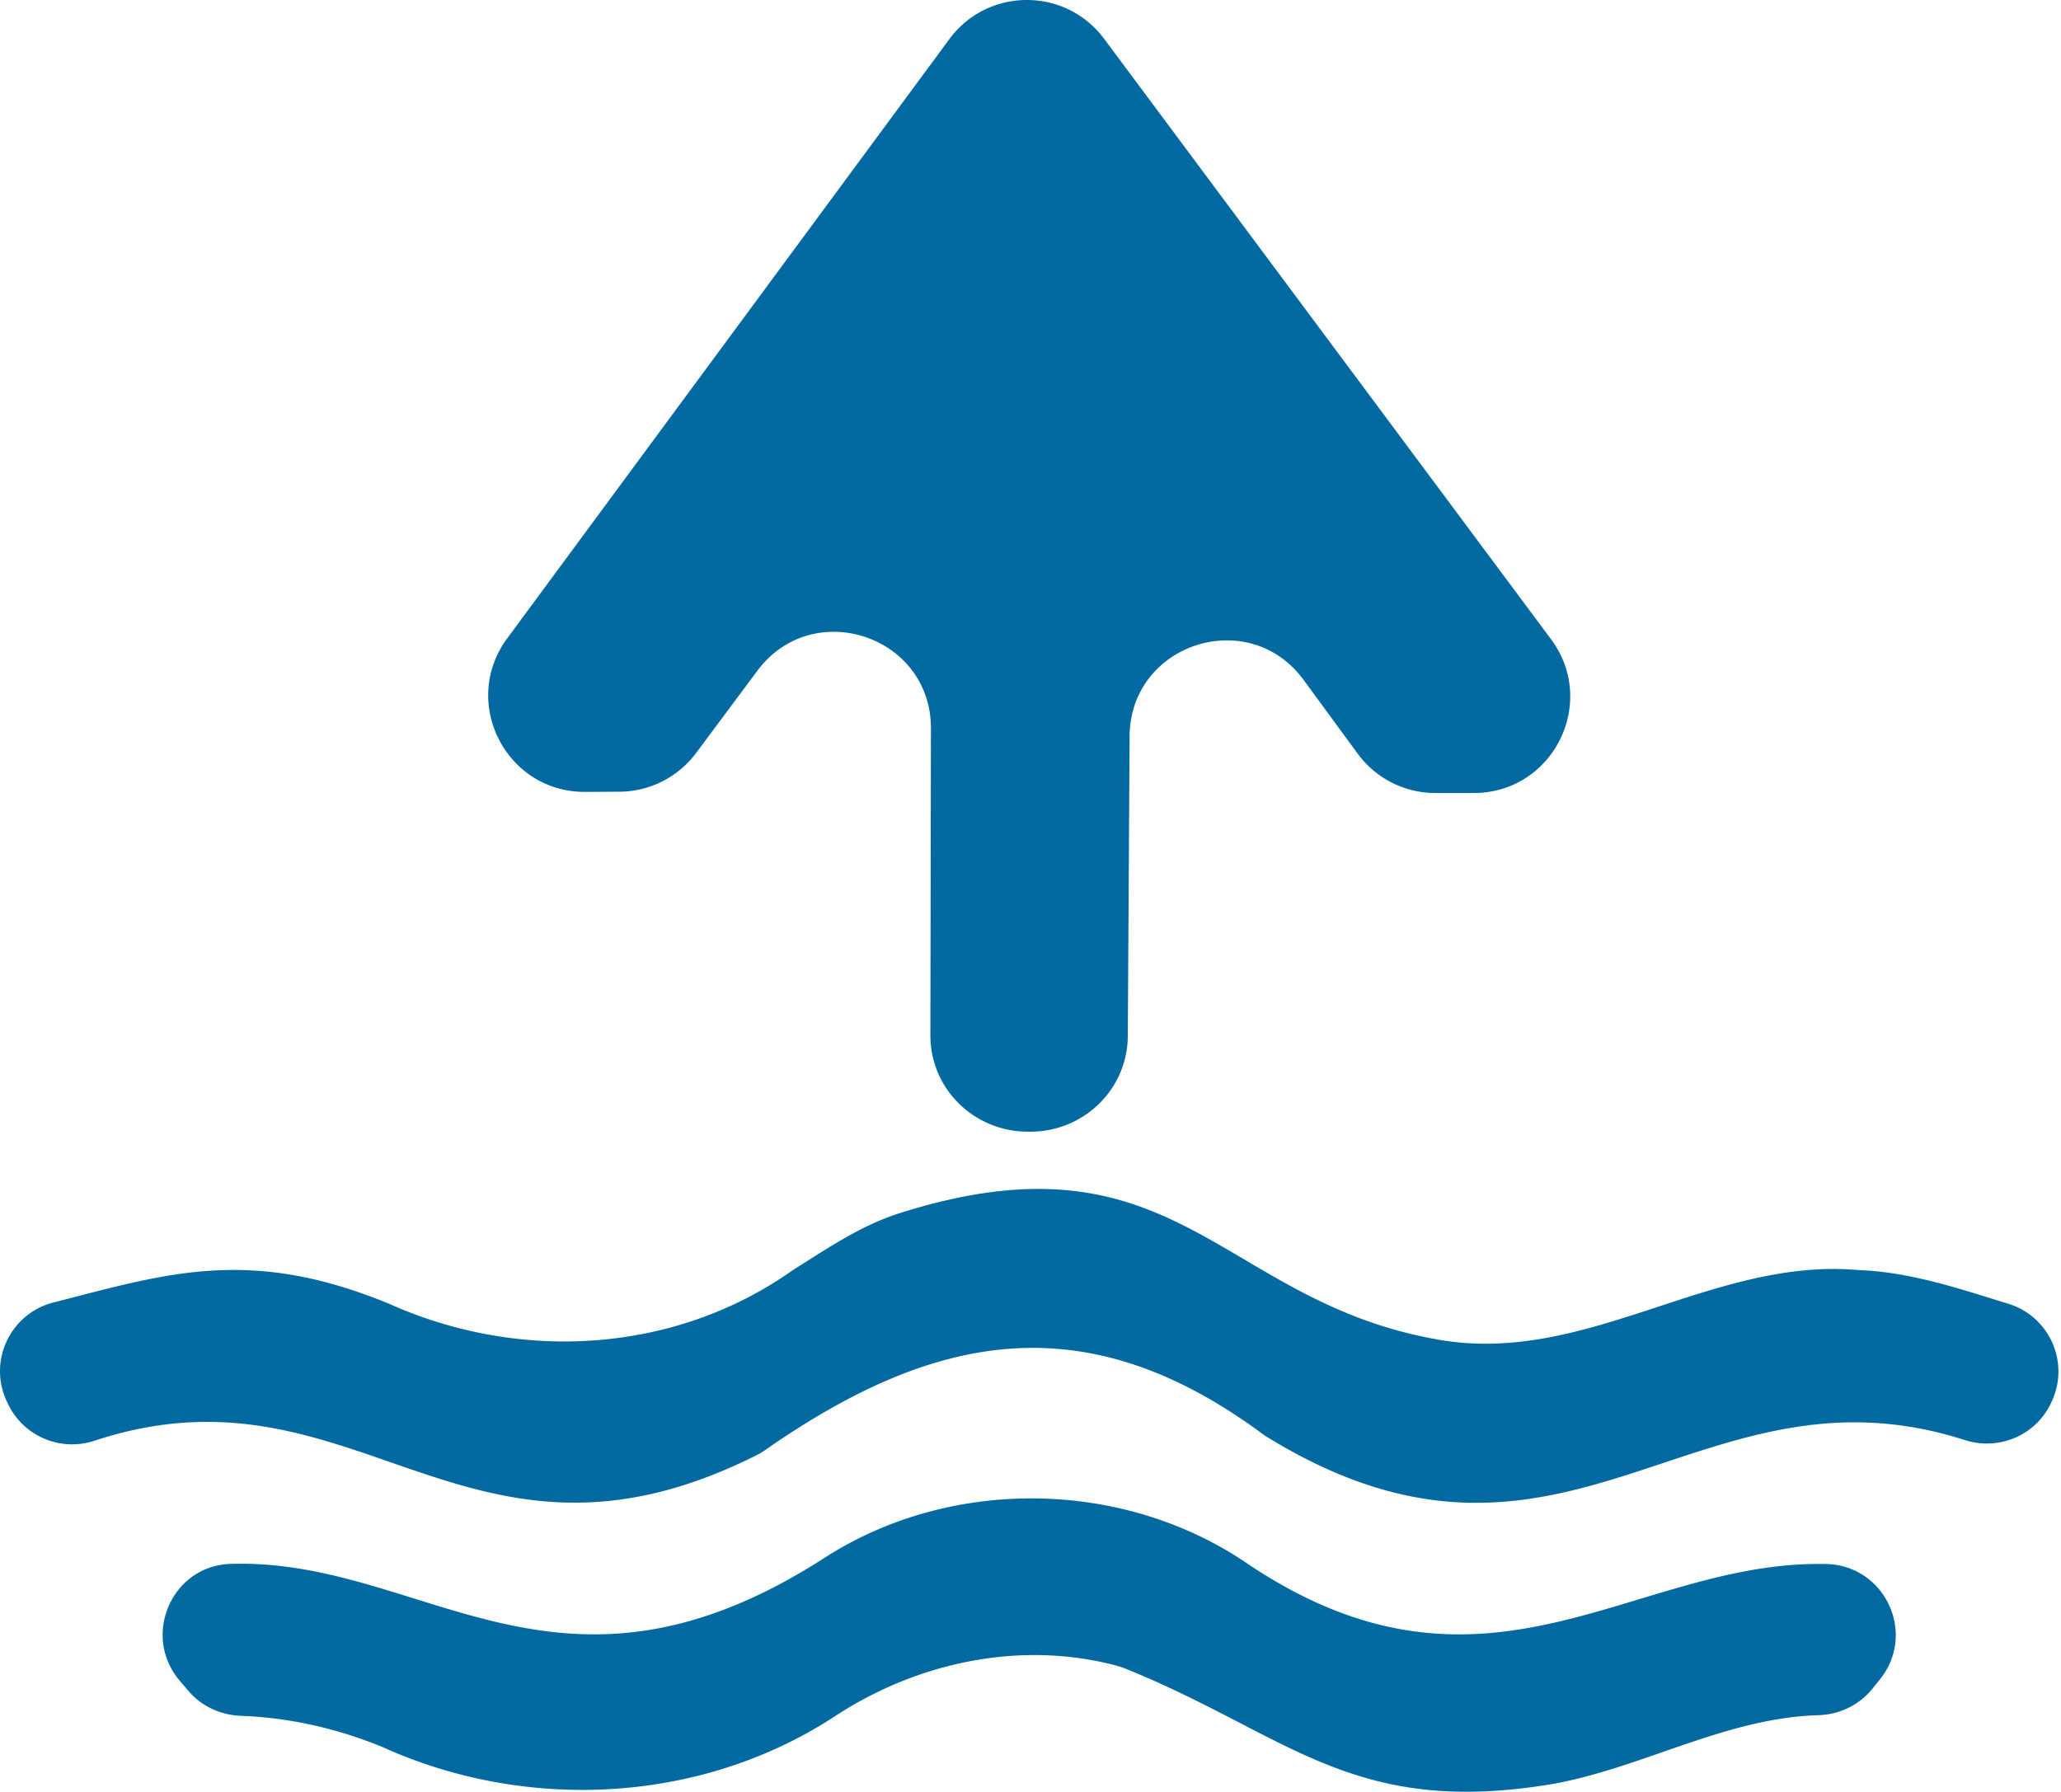
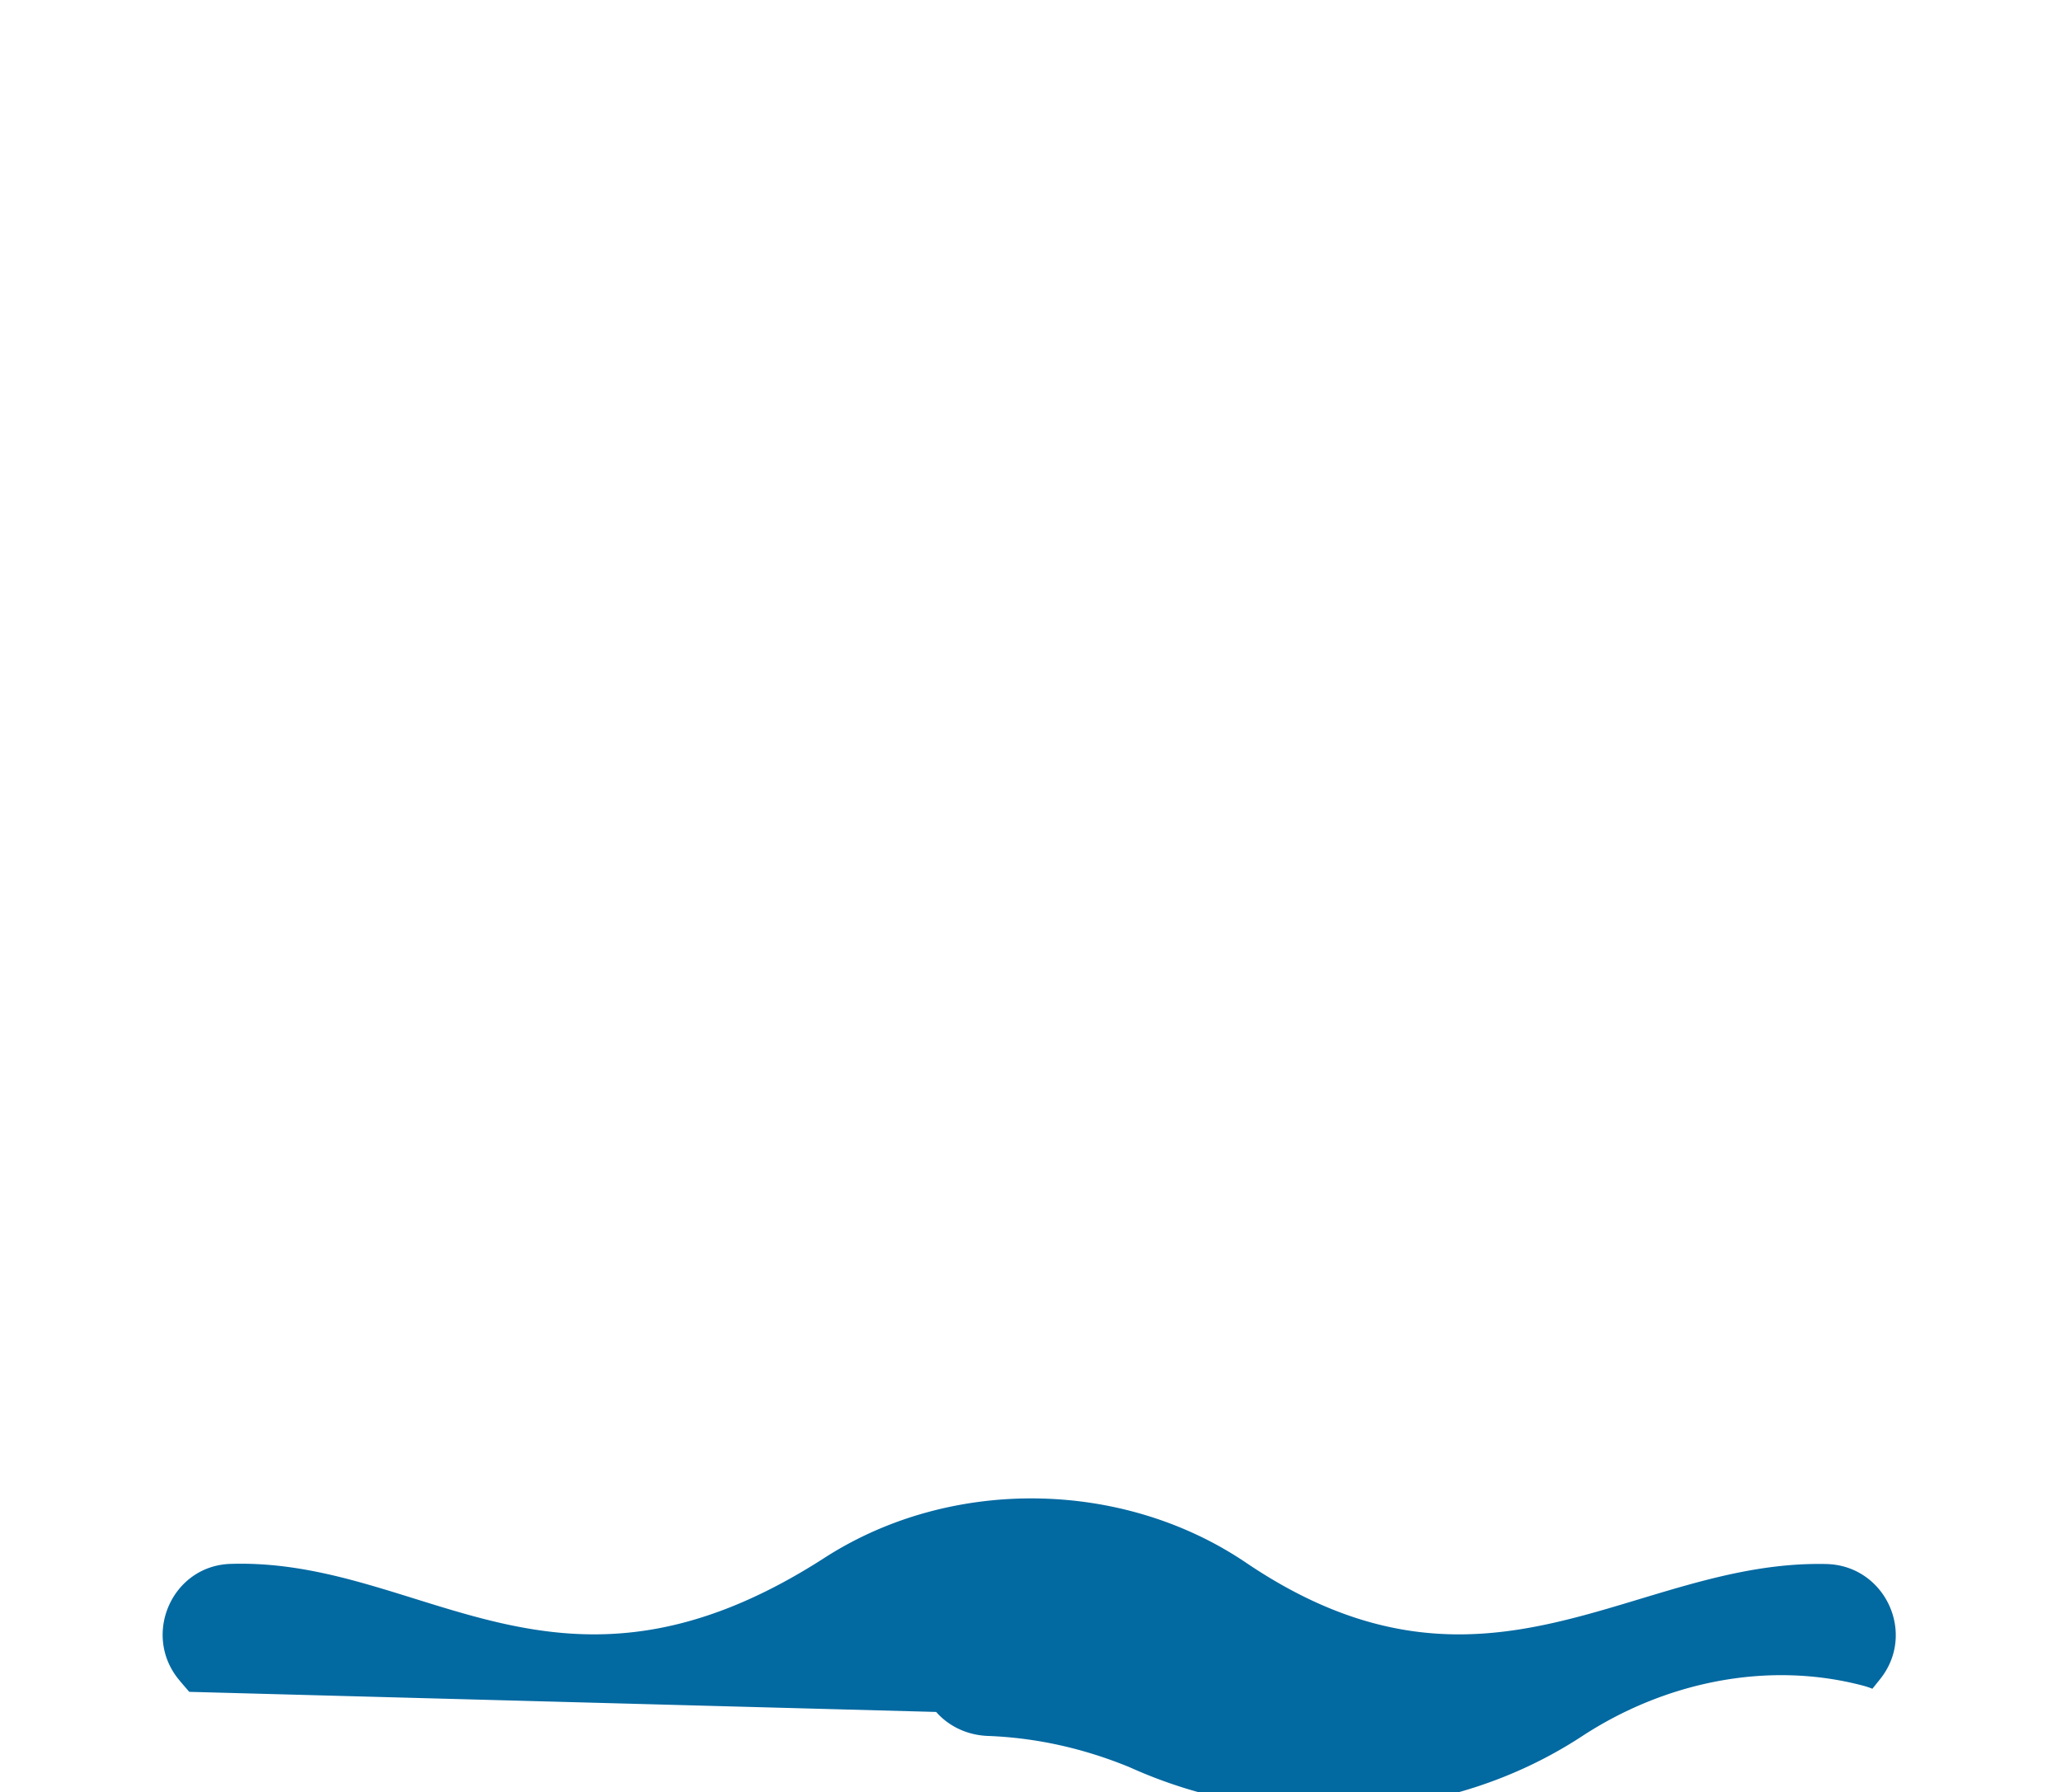
<svg xmlns="http://www.w3.org/2000/svg" viewBox="0 0 453 394" xml:space="preserve" fill-rule="evenodd" clip-rule="evenodd" stroke-linejoin="round" stroke-miterlimit="2">
-   <path d="m242.686 8.532 98.219 131.979c10.395 13.968.426 33.814-16.986 33.814h-8.433a21.157 21.157 0 0 1-17.07-8.646l-11.883-16.209c-12.062-16.452-38.13-8.012-38.252 12.388l-.395 65.876c-.071 11.772-9.728 21.081-21.5 21.04l-.423-.001c-11.825.008-21.491-9.383-21.469-21.207l.122-67.427c.037-20.403-25.968-29.049-38.155-12.685-4.482 6.02-8.964 12.039-13.448 18.058a21.171 21.171 0 0 1-16.865 8.526l-7.516.042c-17.425.095-27.499-19.721-17.155-33.743 32.396-43.911 64.79-87.823 97.185-131.734 8.44-11.441 25.535-11.477 34.024-.071M451.093 307.792l-.136.306c-3.242 7.317-11.487 10.91-19.107 8.463-58.996-18.945-87.861 39.591-153.368-.683a16.213 16.213 0 0 1-1.108-.752c-38.58-28.486-71.699-22.49-109.132 3.594-.607.423-1.256.818-1.918 1.151-64.098 32.236-87.969-22.146-145.538-3.165-7.493 2.471-15.646-.975-19.03-8.103l-.262-.552c-4.174-8.844.764-19.297 10.239-21.724 25.095-6.43 43.136-12.366 73.875.313 28.744 12.878 62.826 10.885 88.684-7.458 7.345-4.593 14.543-9.542 22.828-12.296 61.477-19.759 70.726 19.188 118.996 27.597 32.568 5.773 60.035-18.133 92.323-15.29 11.495.418 22.199 4.093 33.002 7.418 8.914 2.743 13.431 12.654 9.652 21.181" fill="#0369a1" fill-rule="nonzero" />
-   <path d="M41.598 371.911a149.645 149.645 0 0 1-2.198-2.575c-8.268-9.897-1.625-25.138 11.262-25.552 42.751-1.373 72.086 36.585 130.935-1.57 27.665-17.604 65.256-17.026 92.36 1.364 52.81 35.664 85.073-.72 127.45.236 12.913.291 19.91 15.244 11.824 25.317l-1.688 2.103c-2.91 3.625-7.289 5.679-11.934 5.816-20.158.594-38.054 11.297-57.776 15.017-44.632 7.691-58.536-10.736-94.458-25.252a16.785 16.785 0 0 0-1.968-.662c-21.15-5.612-43.796-.746-61.884 11.119-29.347 19.212-67.678 21.154-99.43 6.781-10.059-4.12-20.414-6.462-31.145-6.868-4.354-.165-8.48-1.995-11.35-5.274" fill="#0369a1" fill-rule="nonzero" />
+   <path d="M41.598 371.911a149.645 149.645 0 0 1-2.198-2.575c-8.268-9.897-1.625-25.138 11.262-25.552 42.751-1.373 72.086 36.585 130.935-1.57 27.665-17.604 65.256-17.026 92.36 1.364 52.81 35.664 85.073-.72 127.45.236 12.913.291 19.91 15.244 11.824 25.317l-1.688 2.103a16.785 16.785 0 0 0-1.968-.662c-21.15-5.612-43.796-.746-61.884 11.119-29.347 19.212-67.678 21.154-99.43 6.781-10.059-4.12-20.414-6.462-31.145-6.868-4.354-.165-8.48-1.995-11.35-5.274" fill="#0369a1" fill-rule="nonzero" />
</svg>